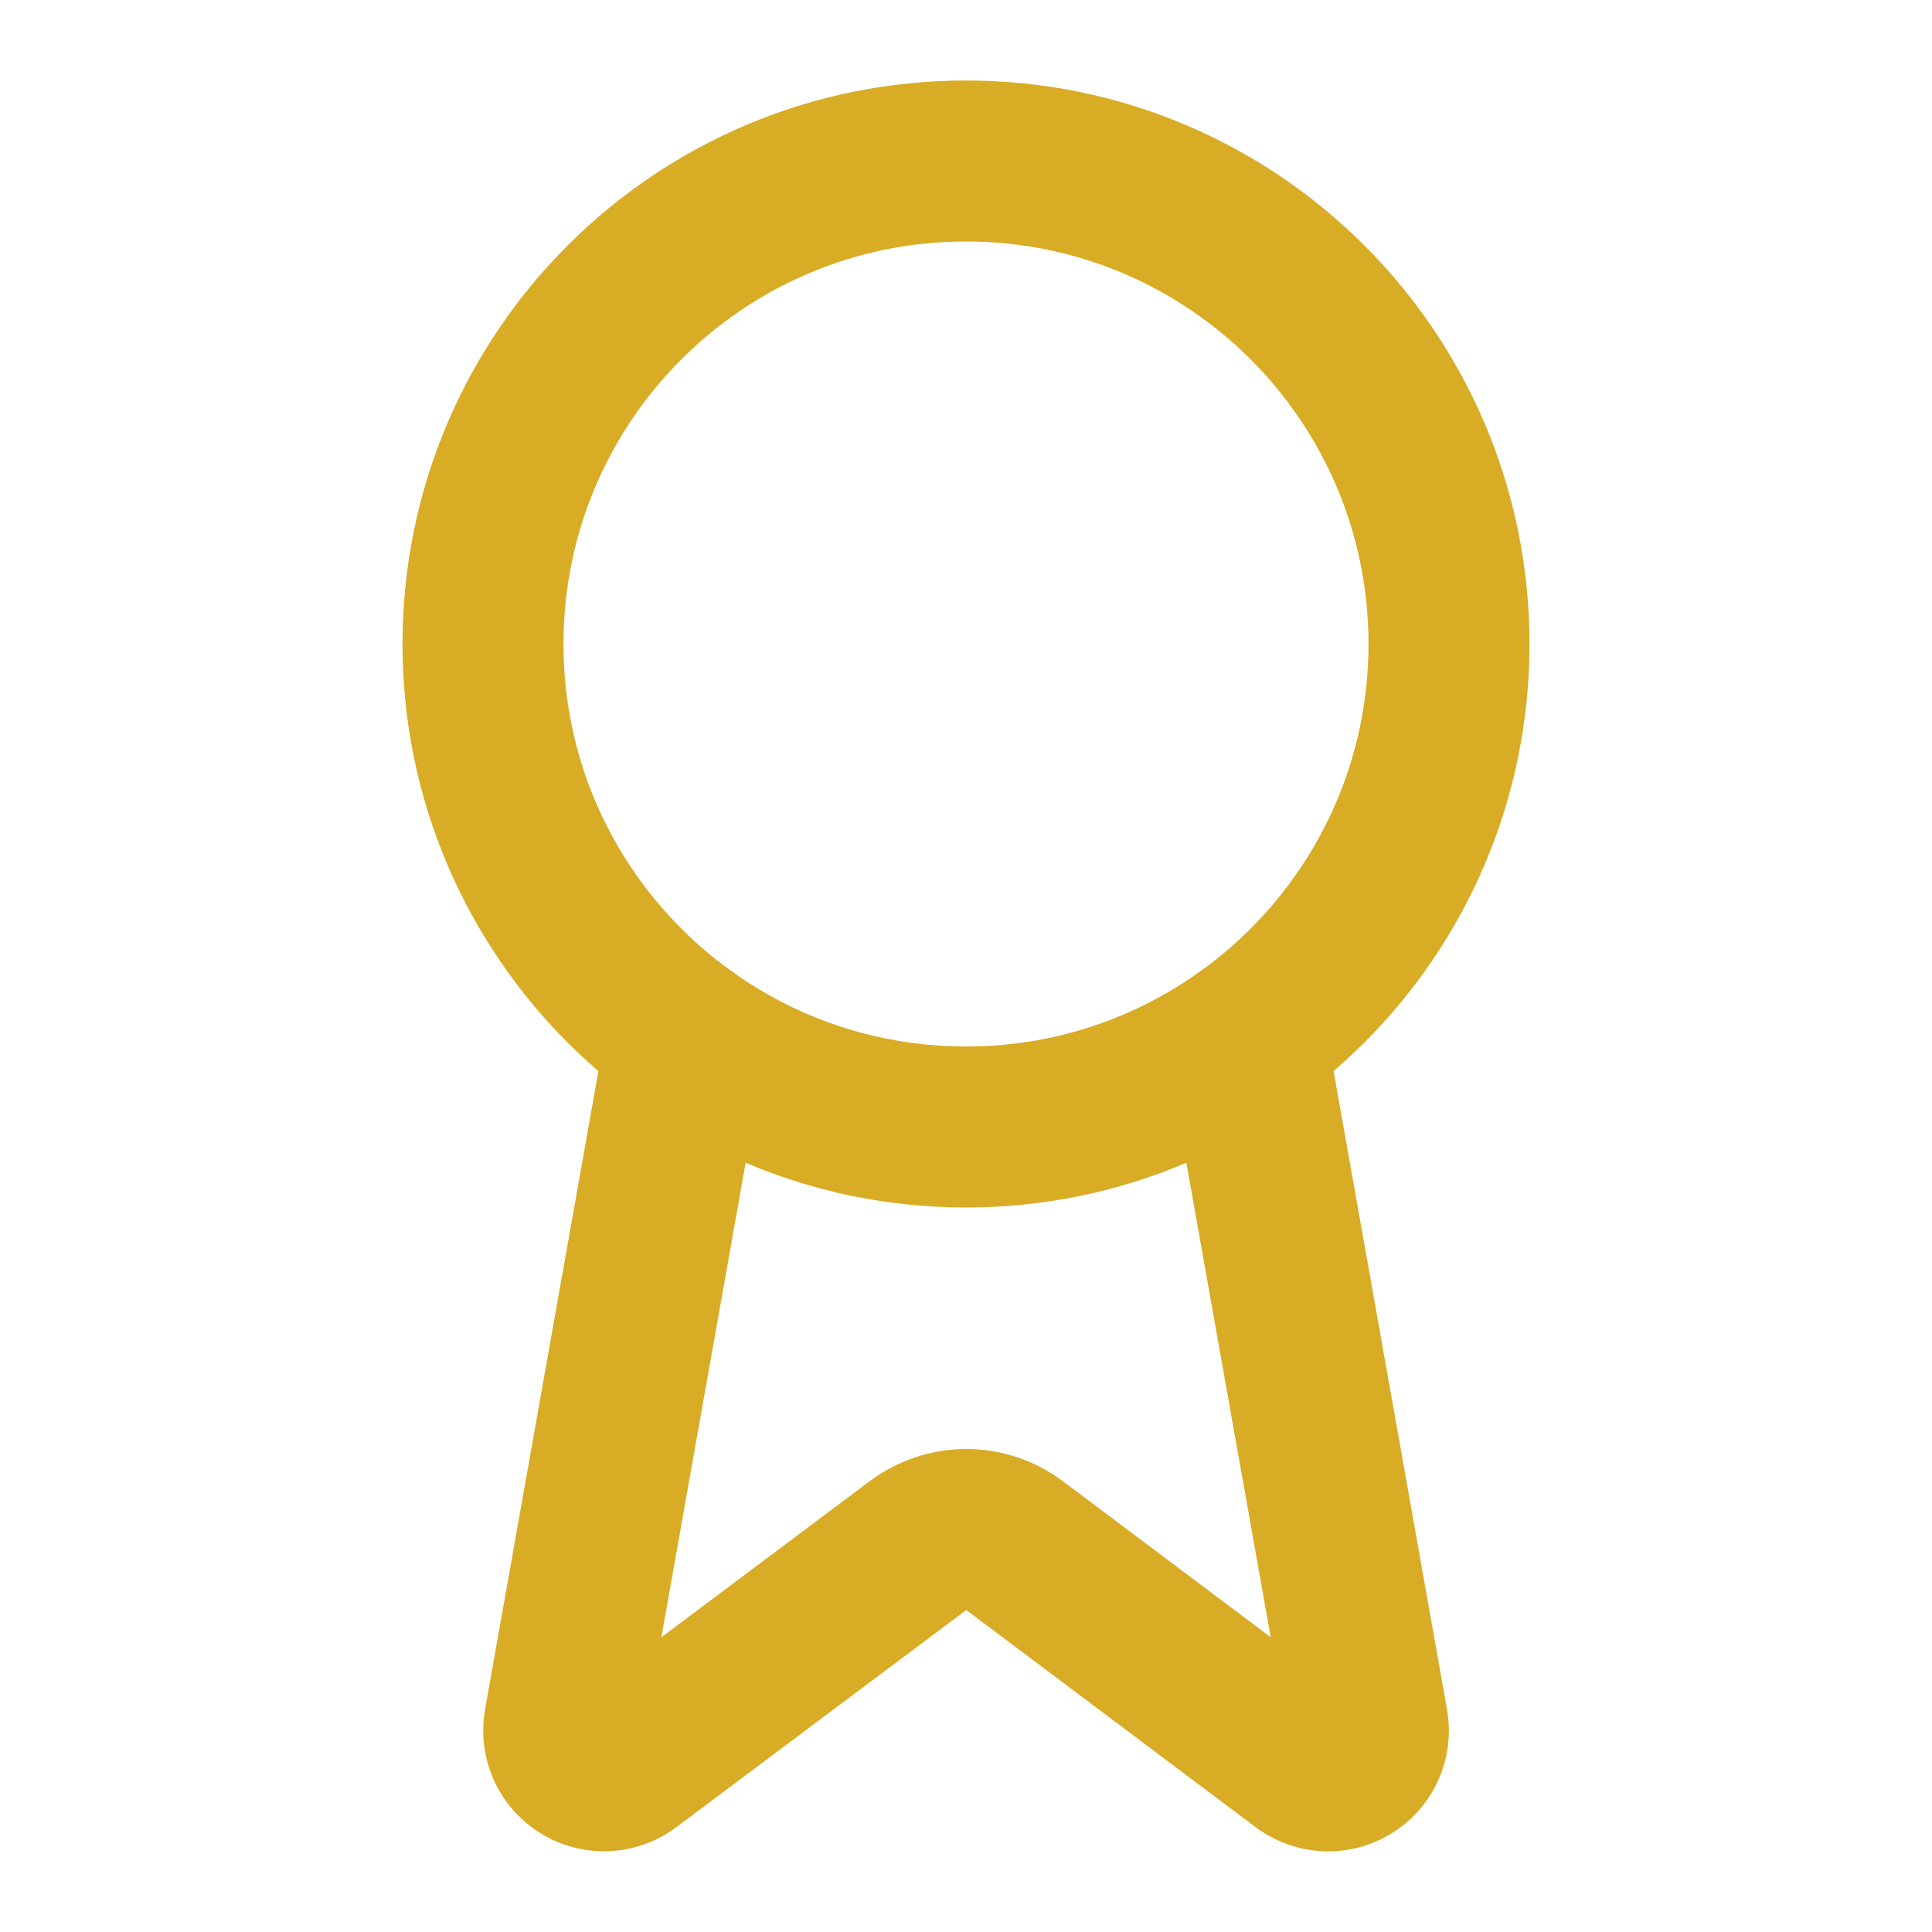
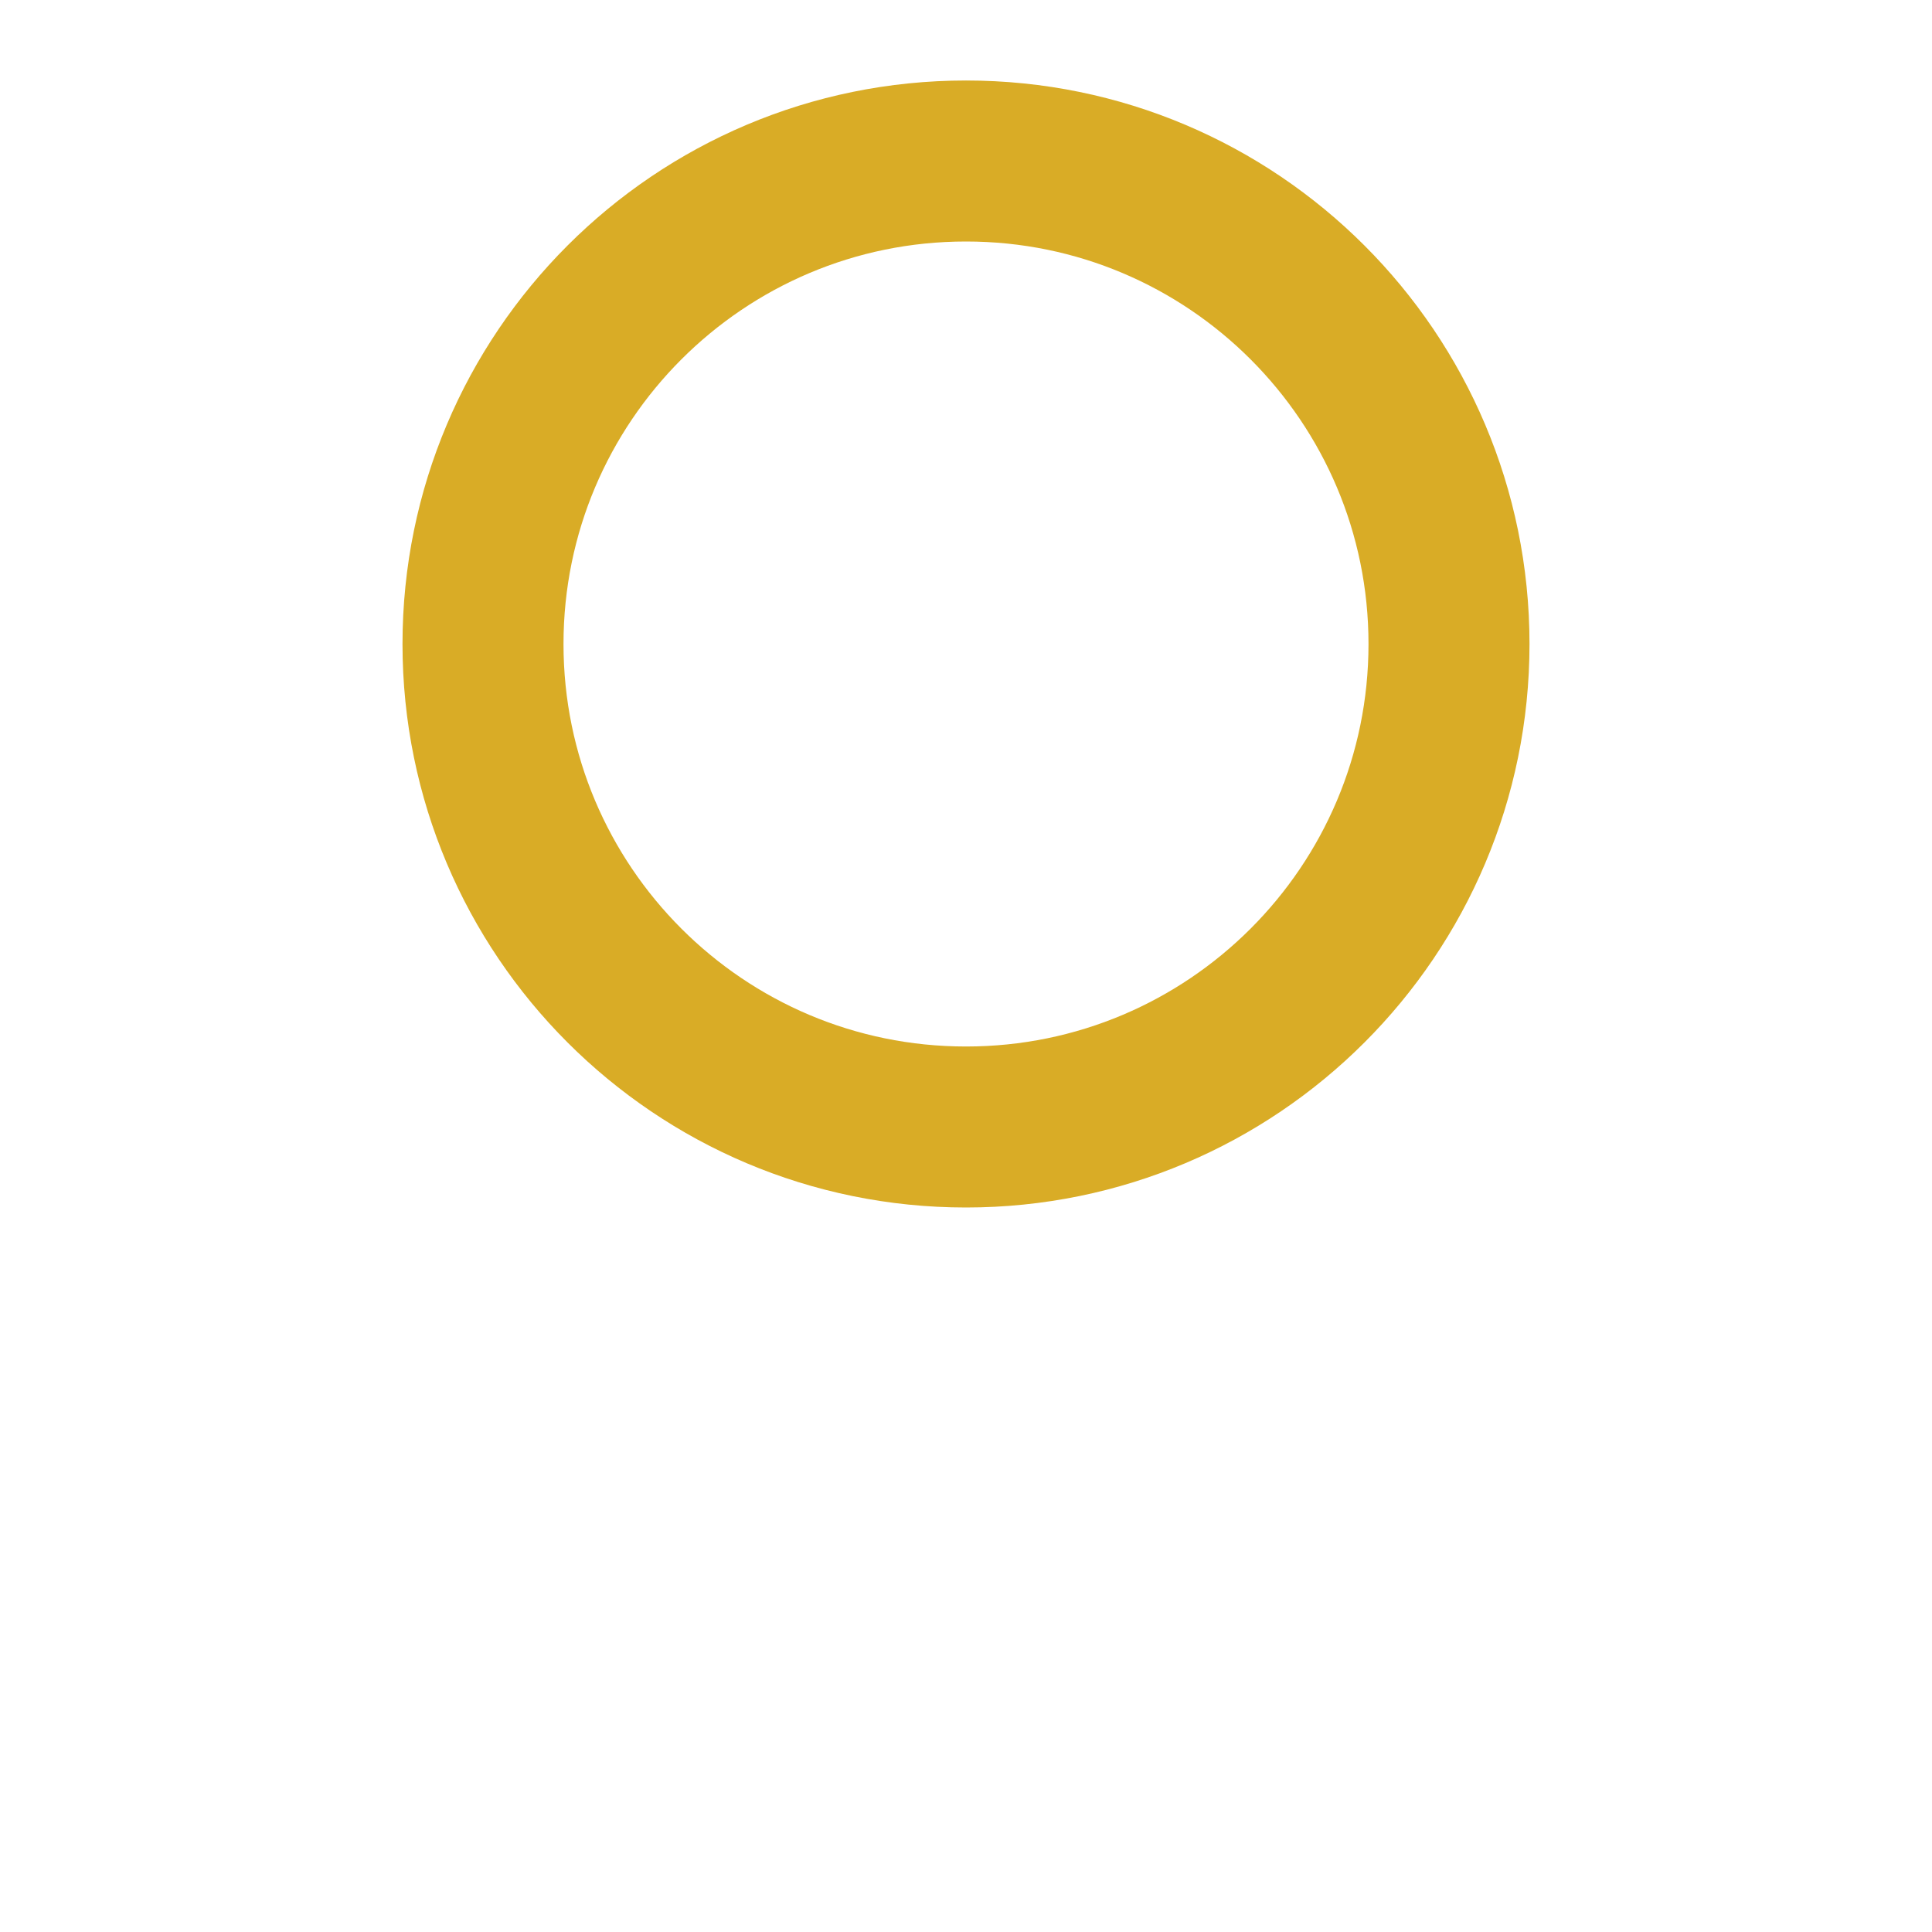
<svg xmlns="http://www.w3.org/2000/svg" fill="none" viewBox="0 0 24 24" height="24" width="24">
-   <path stroke-linejoin="round" stroke-linecap="round" stroke-width="2" stroke="#D9AC26" d="M15.477 12.89L16.992 21.416C17.009 21.516 16.995 21.619 16.952 21.711C16.908 21.804 16.838 21.88 16.75 21.931C16.662 21.983 16.56 22.006 16.459 21.997C16.357 21.989 16.261 21.95 16.182 21.886L12.602 19.199C12.429 19.07 12.219 19 12.004 19C11.788 19 11.578 19.07 11.405 19.199L7.819 21.885C7.74 21.949 7.644 21.988 7.542 21.996C7.441 22.004 7.34 21.982 7.252 21.93C7.164 21.88 7.093 21.803 7.05 21.711C7.007 21.619 6.992 21.516 7.009 21.416L8.523 12.89" />
  <path stroke-linejoin="round" stroke-linecap="round" stroke-width="2" stroke="#D9AC26" d="M12 14C15.314 14 18 11.314 18 8C18 4.686 15.314 2 12 2C8.686 2 6 4.686 6 8C6 11.314 8.686 14 12 14Z" />
</svg>